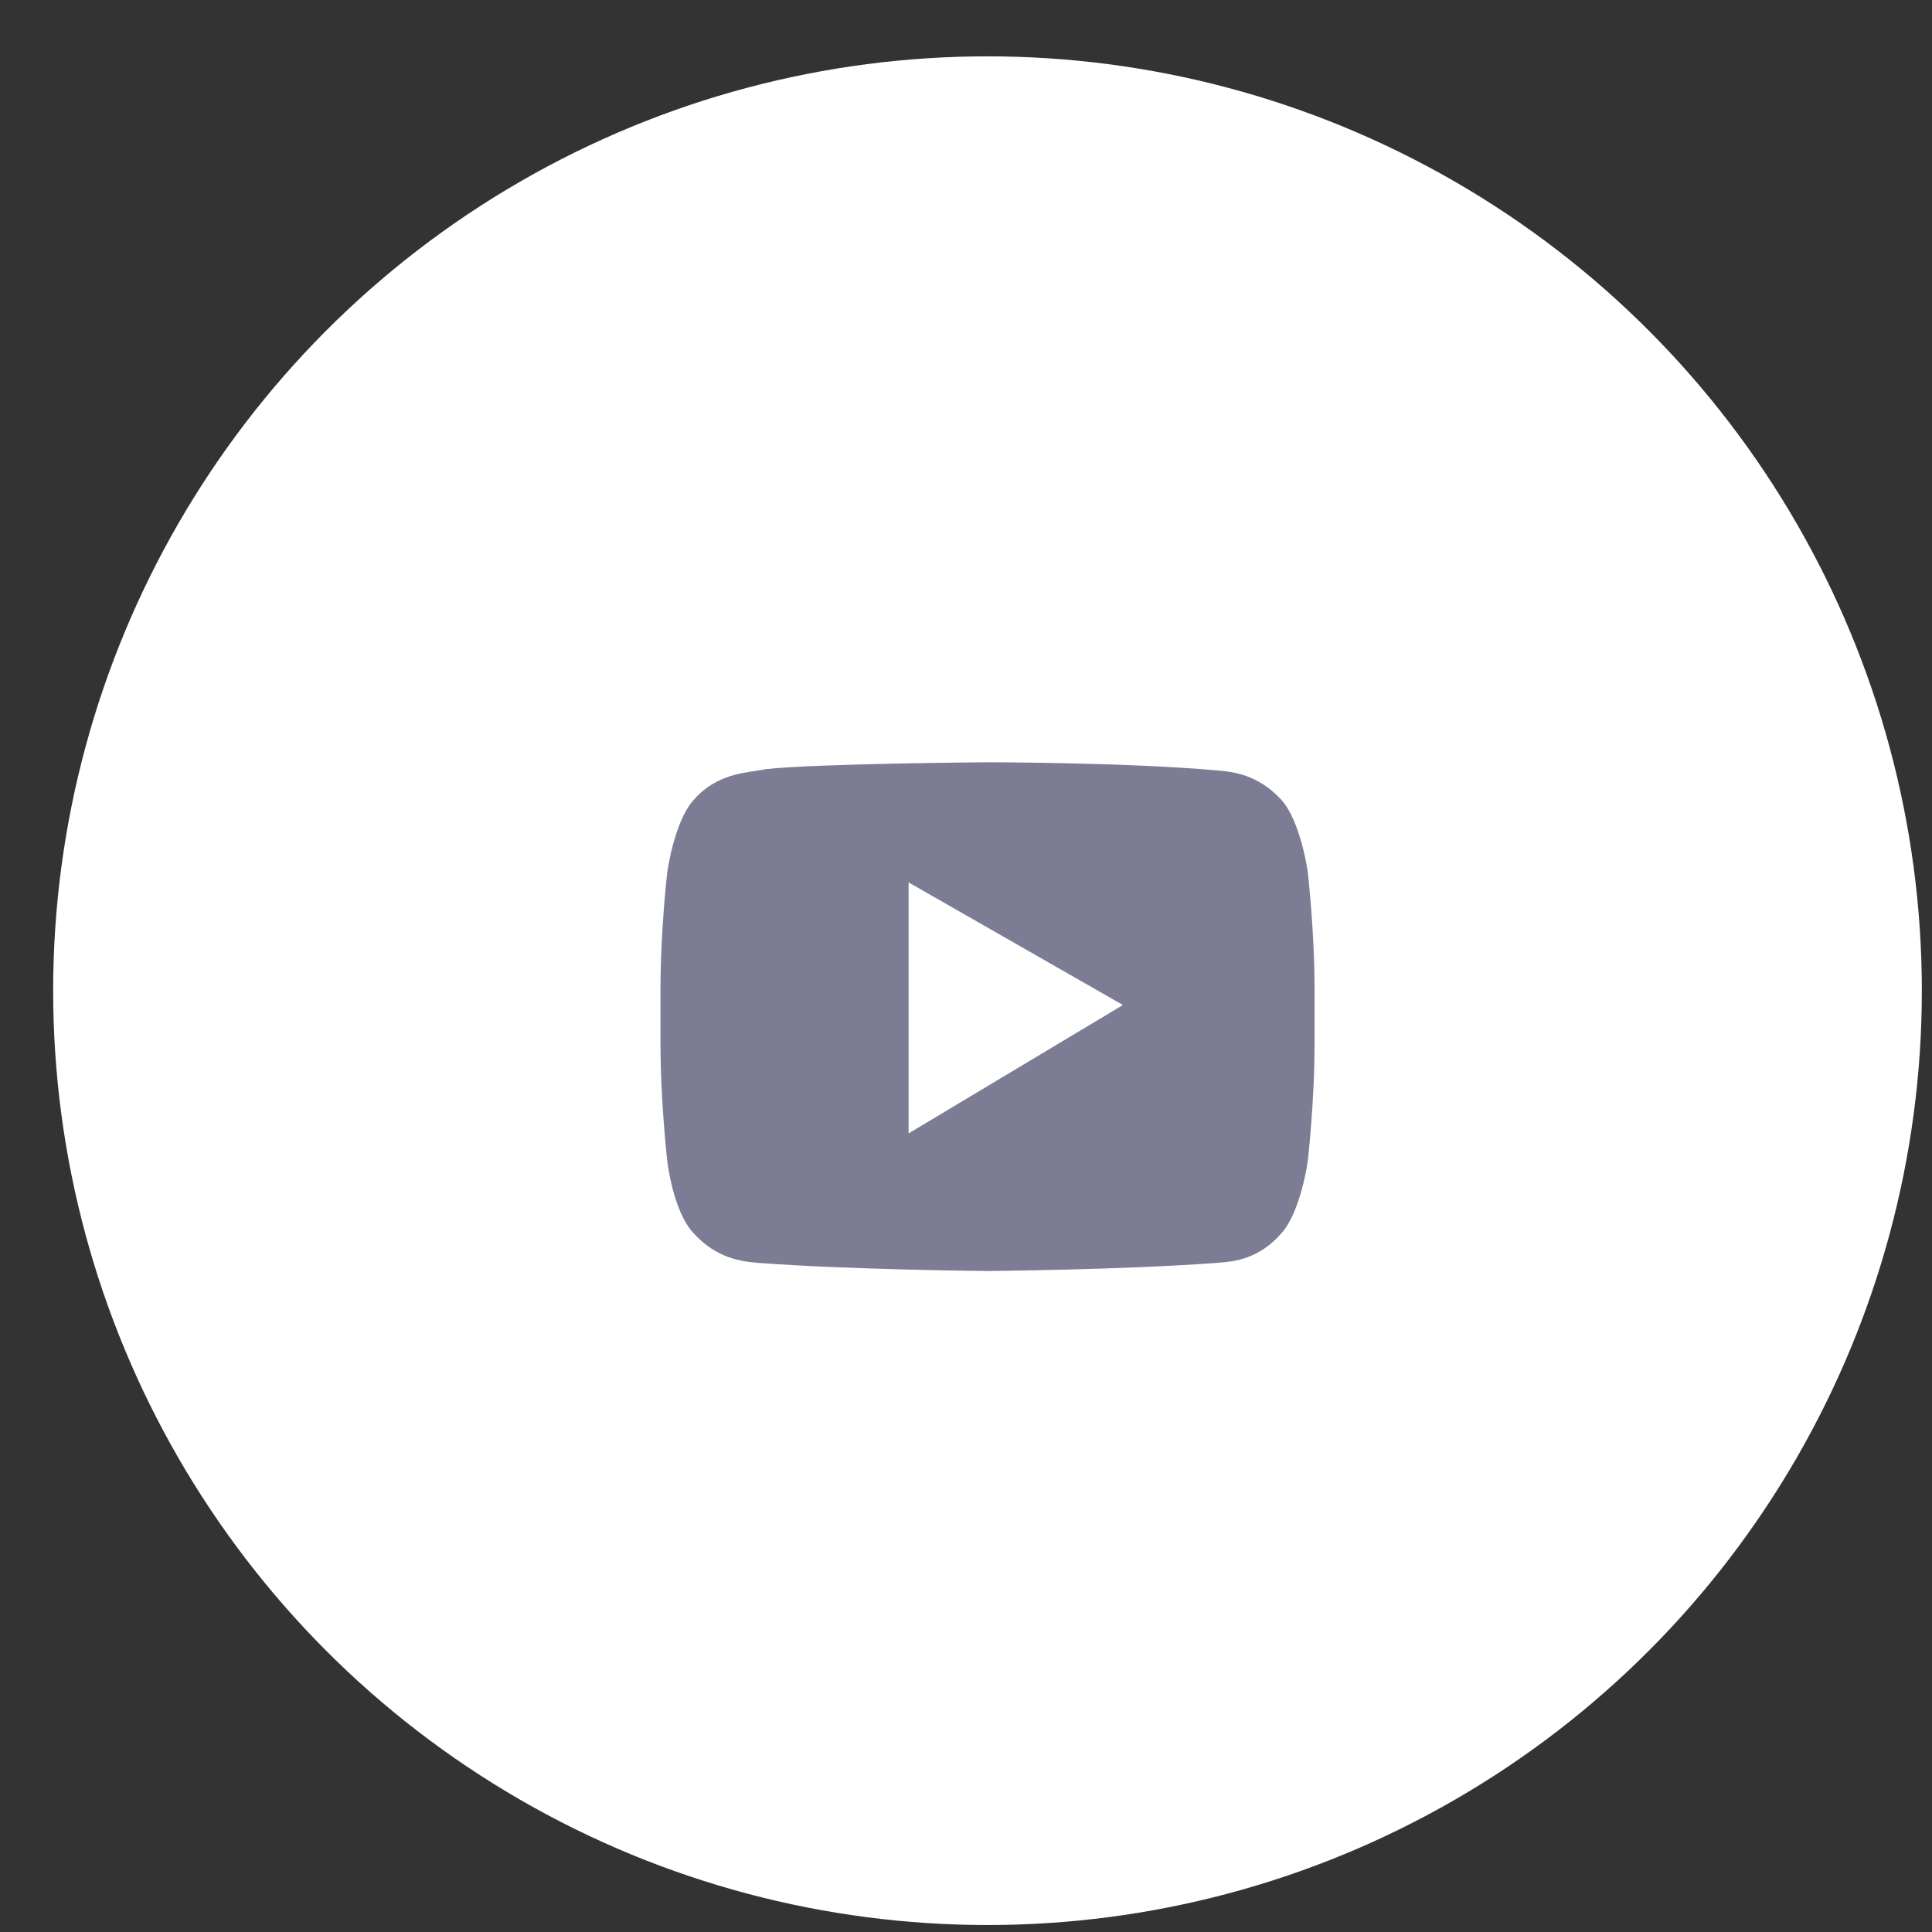
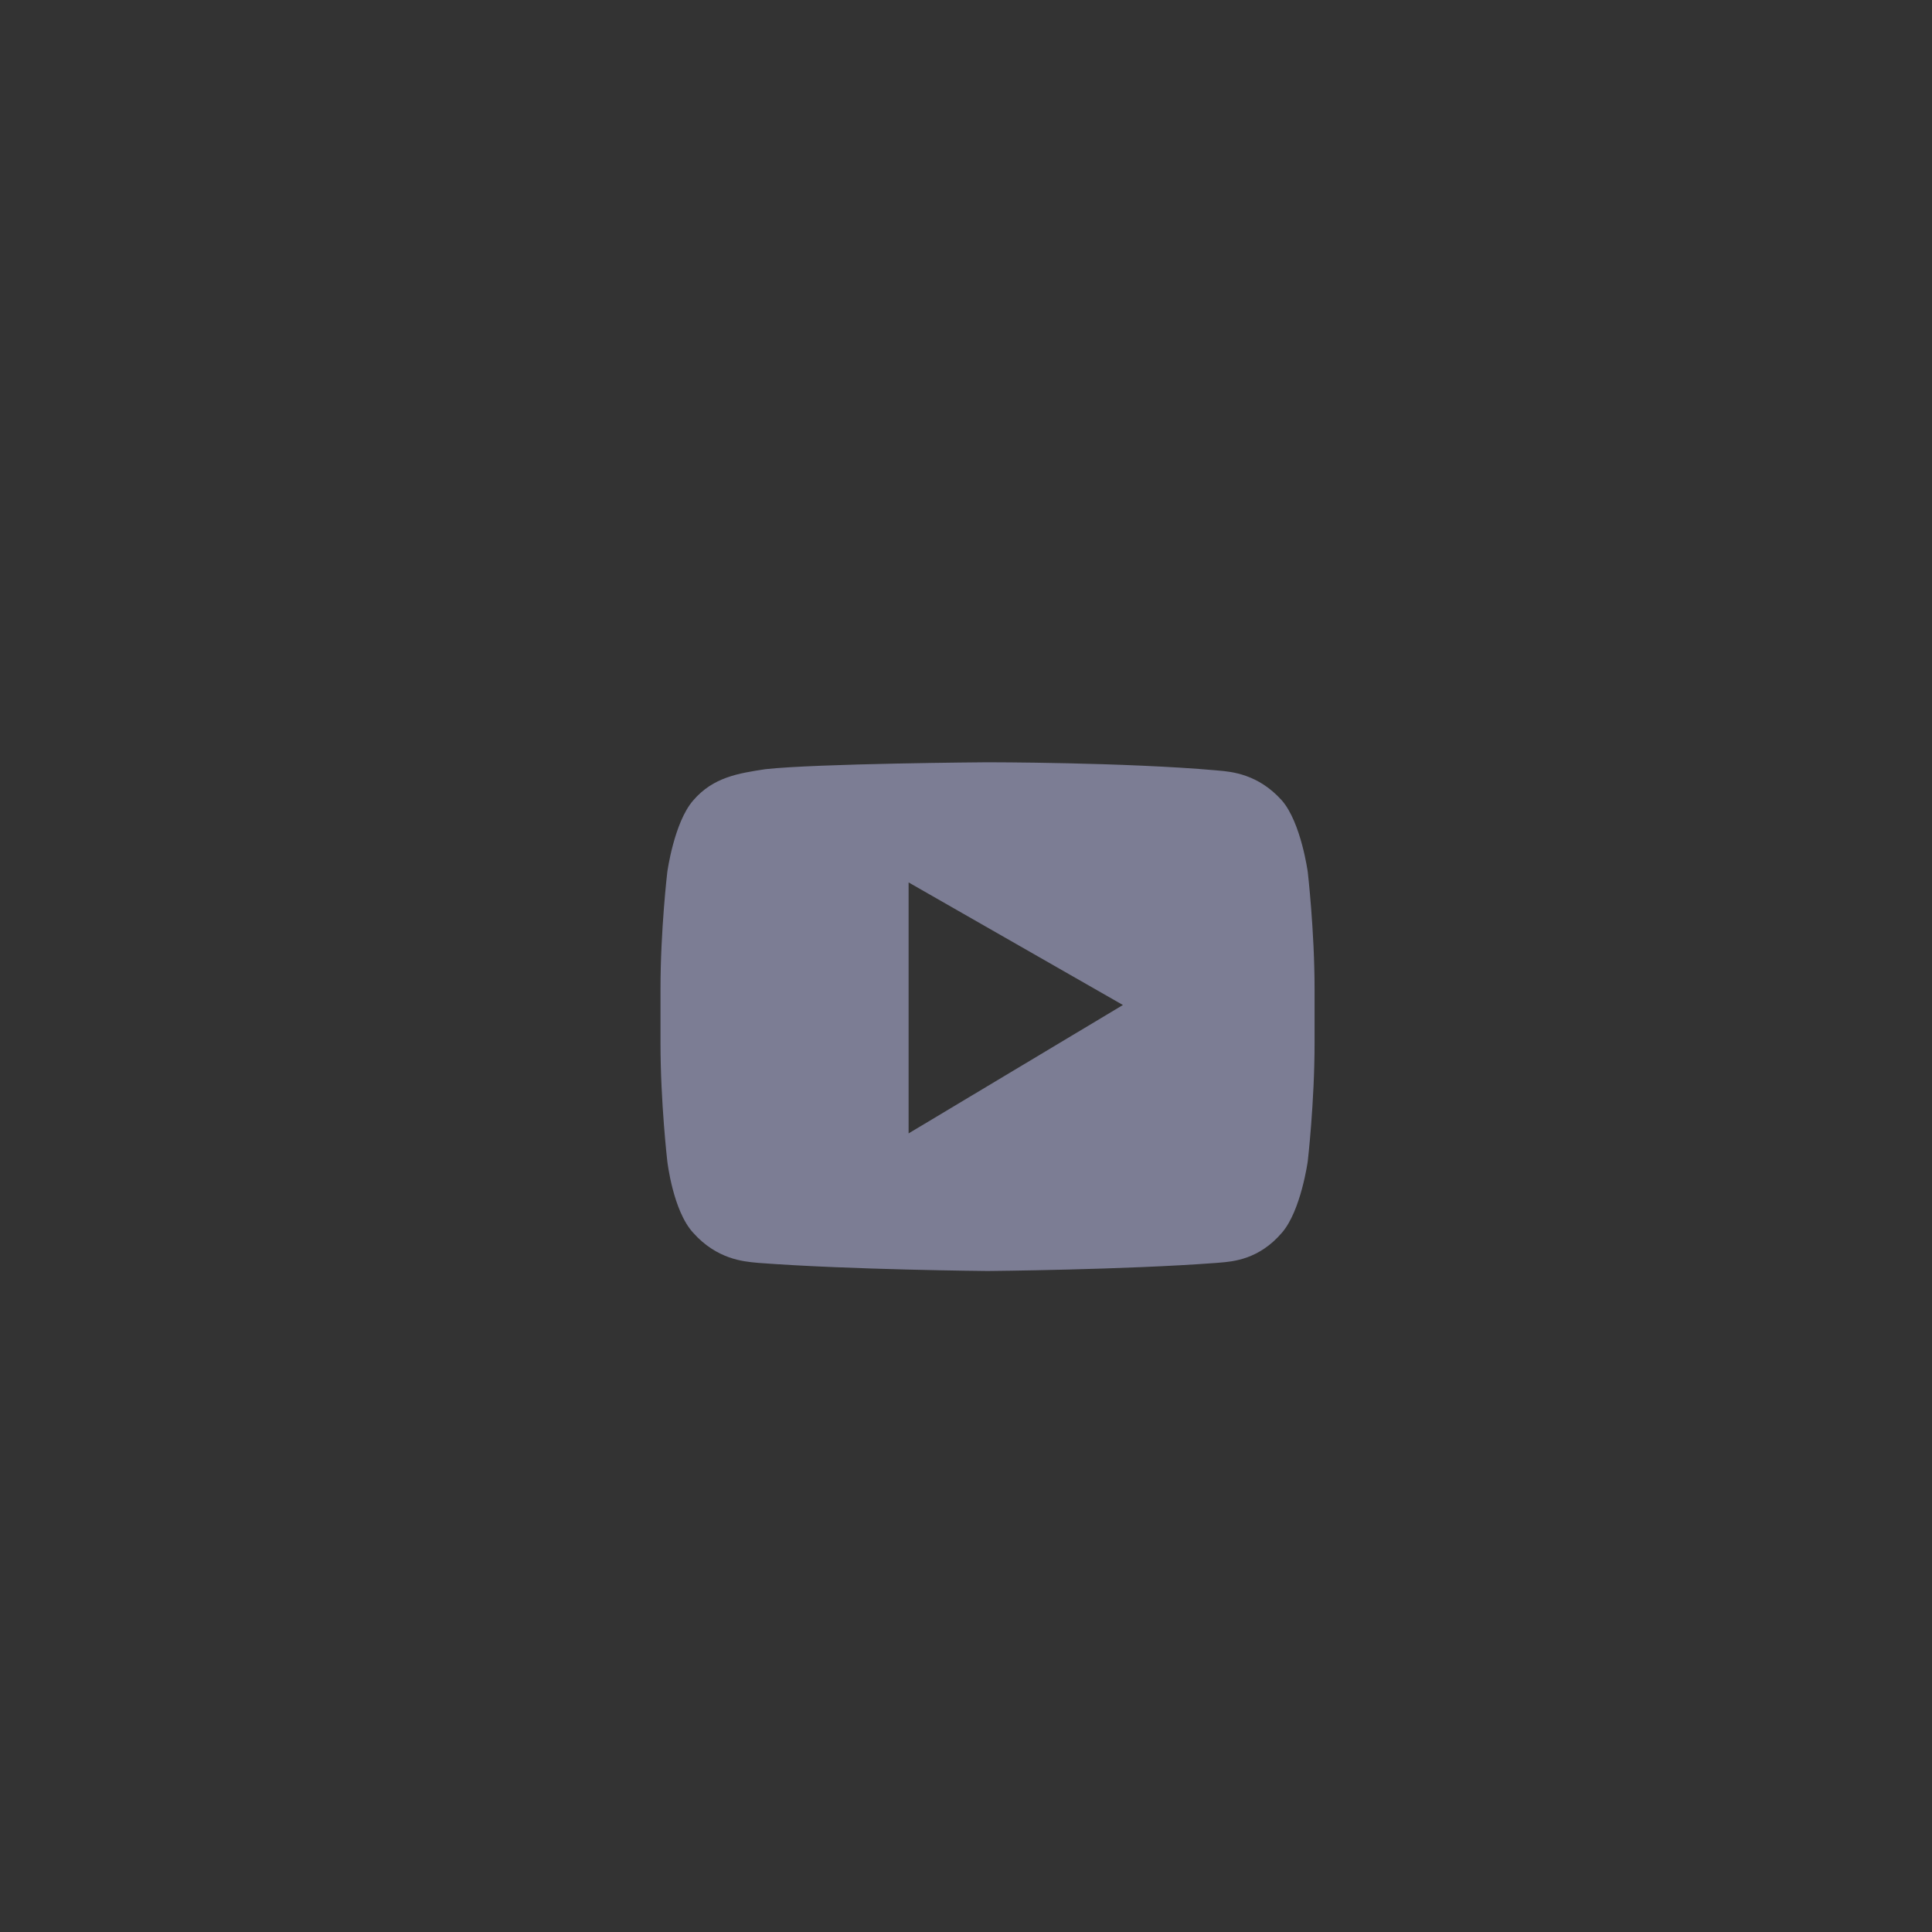
<svg xmlns="http://www.w3.org/2000/svg" width="31" height="31" viewBox="0 0 31 31" fill="none">
  <rect x="0" y="0" width="31" height="31" fill="#333333" stroke="none" />
-   <circle cx="14.992" cy="14.992" r="14.992" transform="matrix(1 0 0 -1 0.853 30.888)" fill="white" />
-   <path fill-rule="evenodd" clip-rule="evenodd" d="M20.568 19.781C20.875 19.429 20.984 18.631 20.984 18.631C20.984 18.631 21.093 17.685 21.093 16.739V15.867C21.093 14.94 20.984 13.993 20.984 13.993C20.984 13.993 20.876 13.196 20.568 12.843C20.189 12.42 19.762 12.382 19.549 12.364C19.539 12.363 19.528 12.362 19.518 12.361C18.053 12.231 15.845 12.231 15.845 12.231C15.845 12.231 13.113 12.25 12.281 12.342C12.237 12.353 12.182 12.361 12.12 12.37C11.853 12.408 11.446 12.467 11.123 12.843C10.815 13.196 10.707 13.993 10.707 13.993C10.707 13.993 10.598 14.921 10.598 15.867V16.739C10.598 17.685 10.707 18.631 10.707 18.631C10.707 18.631 10.797 19.429 11.123 19.781C11.501 20.205 11.929 20.242 12.141 20.261C12.152 20.262 12.163 20.263 12.172 20.264C13.638 20.375 15.845 20.394 15.845 20.394C15.845 20.394 18.053 20.375 19.518 20.264C19.534 20.262 19.55 20.261 19.568 20.26C19.786 20.242 20.2 20.21 20.568 19.781ZM14.579 14.159V18.186L18.018 16.126L14.579 14.159Z" fill="#7C7D94" />
+   <path fill-rule="evenodd" clip-rule="evenodd" d="M20.568 19.781C20.875 19.429 20.984 18.631 20.984 18.631C20.984 18.631 21.093 17.685 21.093 16.739V15.867C21.093 14.94 20.984 13.993 20.984 13.993C20.984 13.993 20.876 13.196 20.568 12.843C20.189 12.42 19.762 12.382 19.549 12.364C19.539 12.363 19.528 12.362 19.518 12.361C18.053 12.231 15.845 12.231 15.845 12.231C15.845 12.231 13.113 12.25 12.281 12.342C11.853 12.408 11.446 12.467 11.123 12.843C10.815 13.196 10.707 13.993 10.707 13.993C10.707 13.993 10.598 14.921 10.598 15.867V16.739C10.598 17.685 10.707 18.631 10.707 18.631C10.707 18.631 10.797 19.429 11.123 19.781C11.501 20.205 11.929 20.242 12.141 20.261C12.152 20.262 12.163 20.263 12.172 20.264C13.638 20.375 15.845 20.394 15.845 20.394C15.845 20.394 18.053 20.375 19.518 20.264C19.534 20.262 19.55 20.261 19.568 20.26C19.786 20.242 20.2 20.21 20.568 19.781ZM14.579 14.159V18.186L18.018 16.126L14.579 14.159Z" fill="#7C7D94" />
</svg>